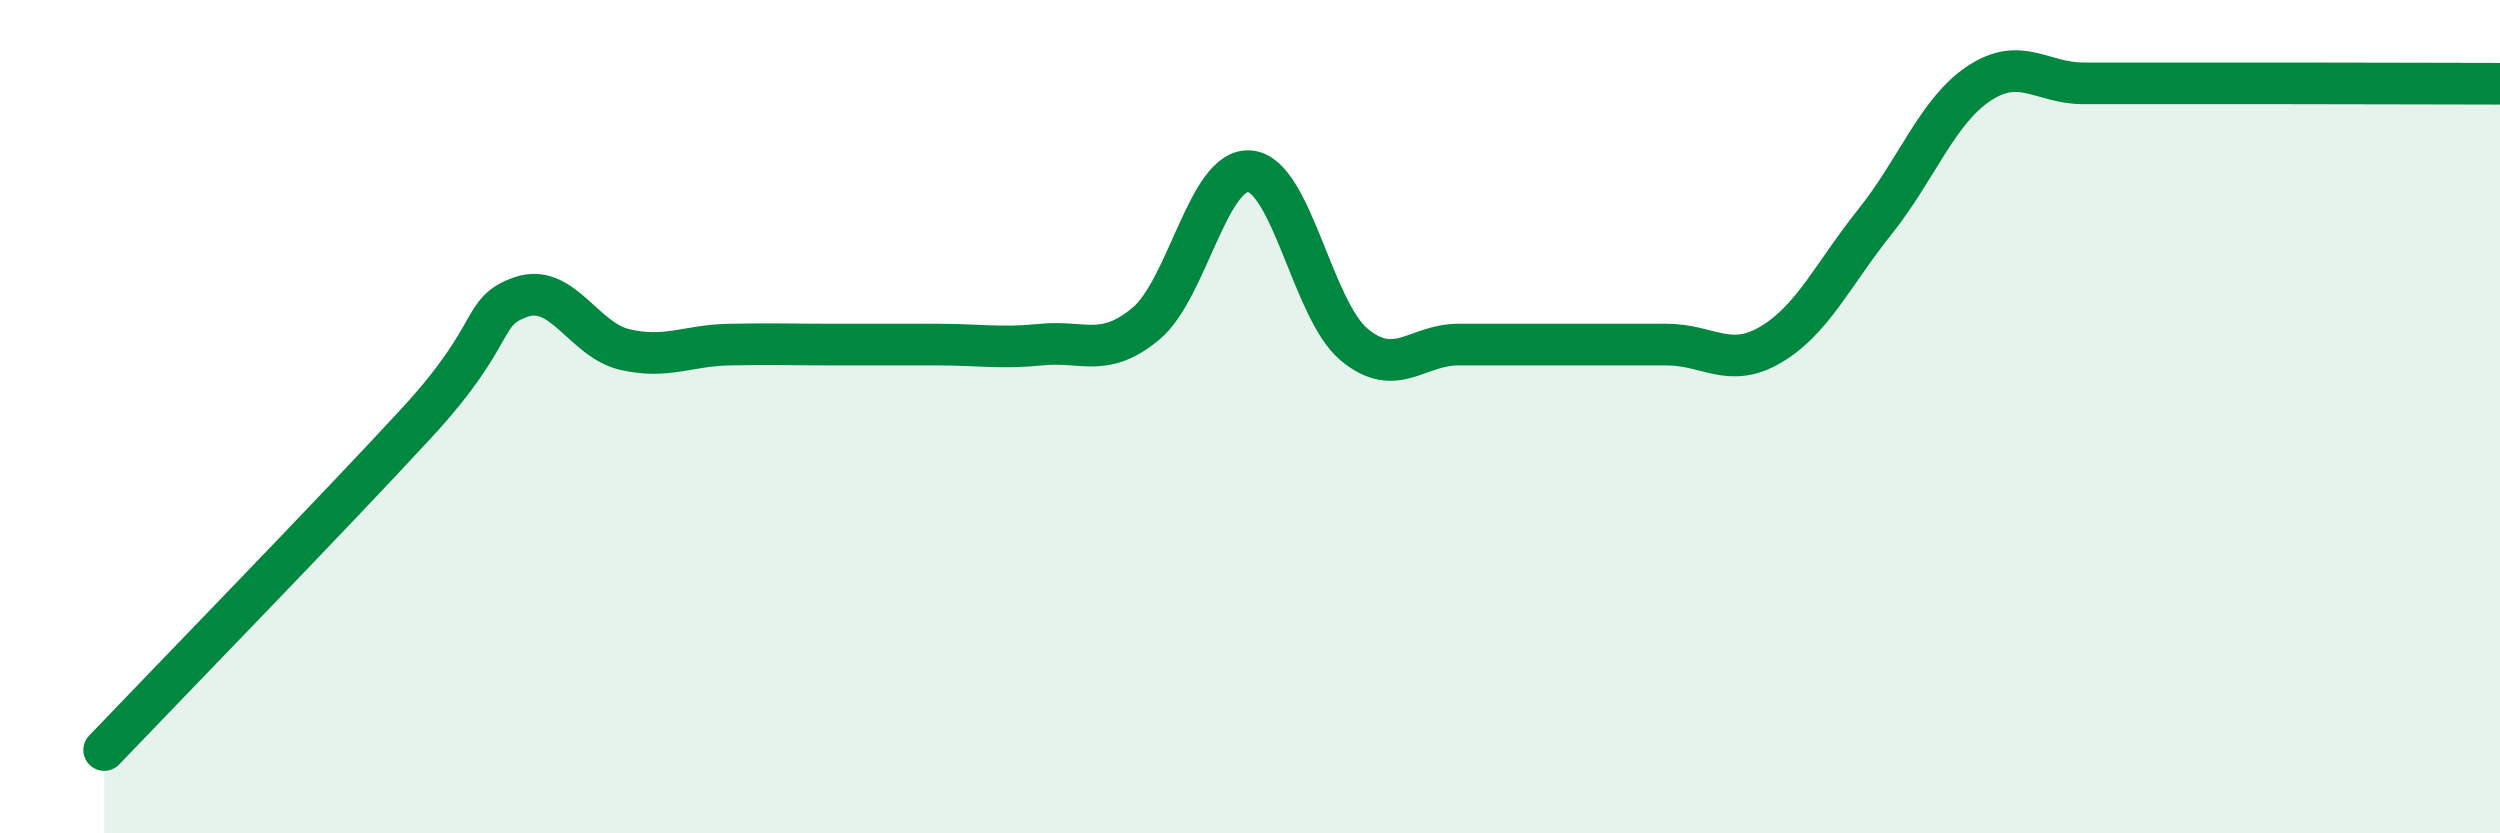
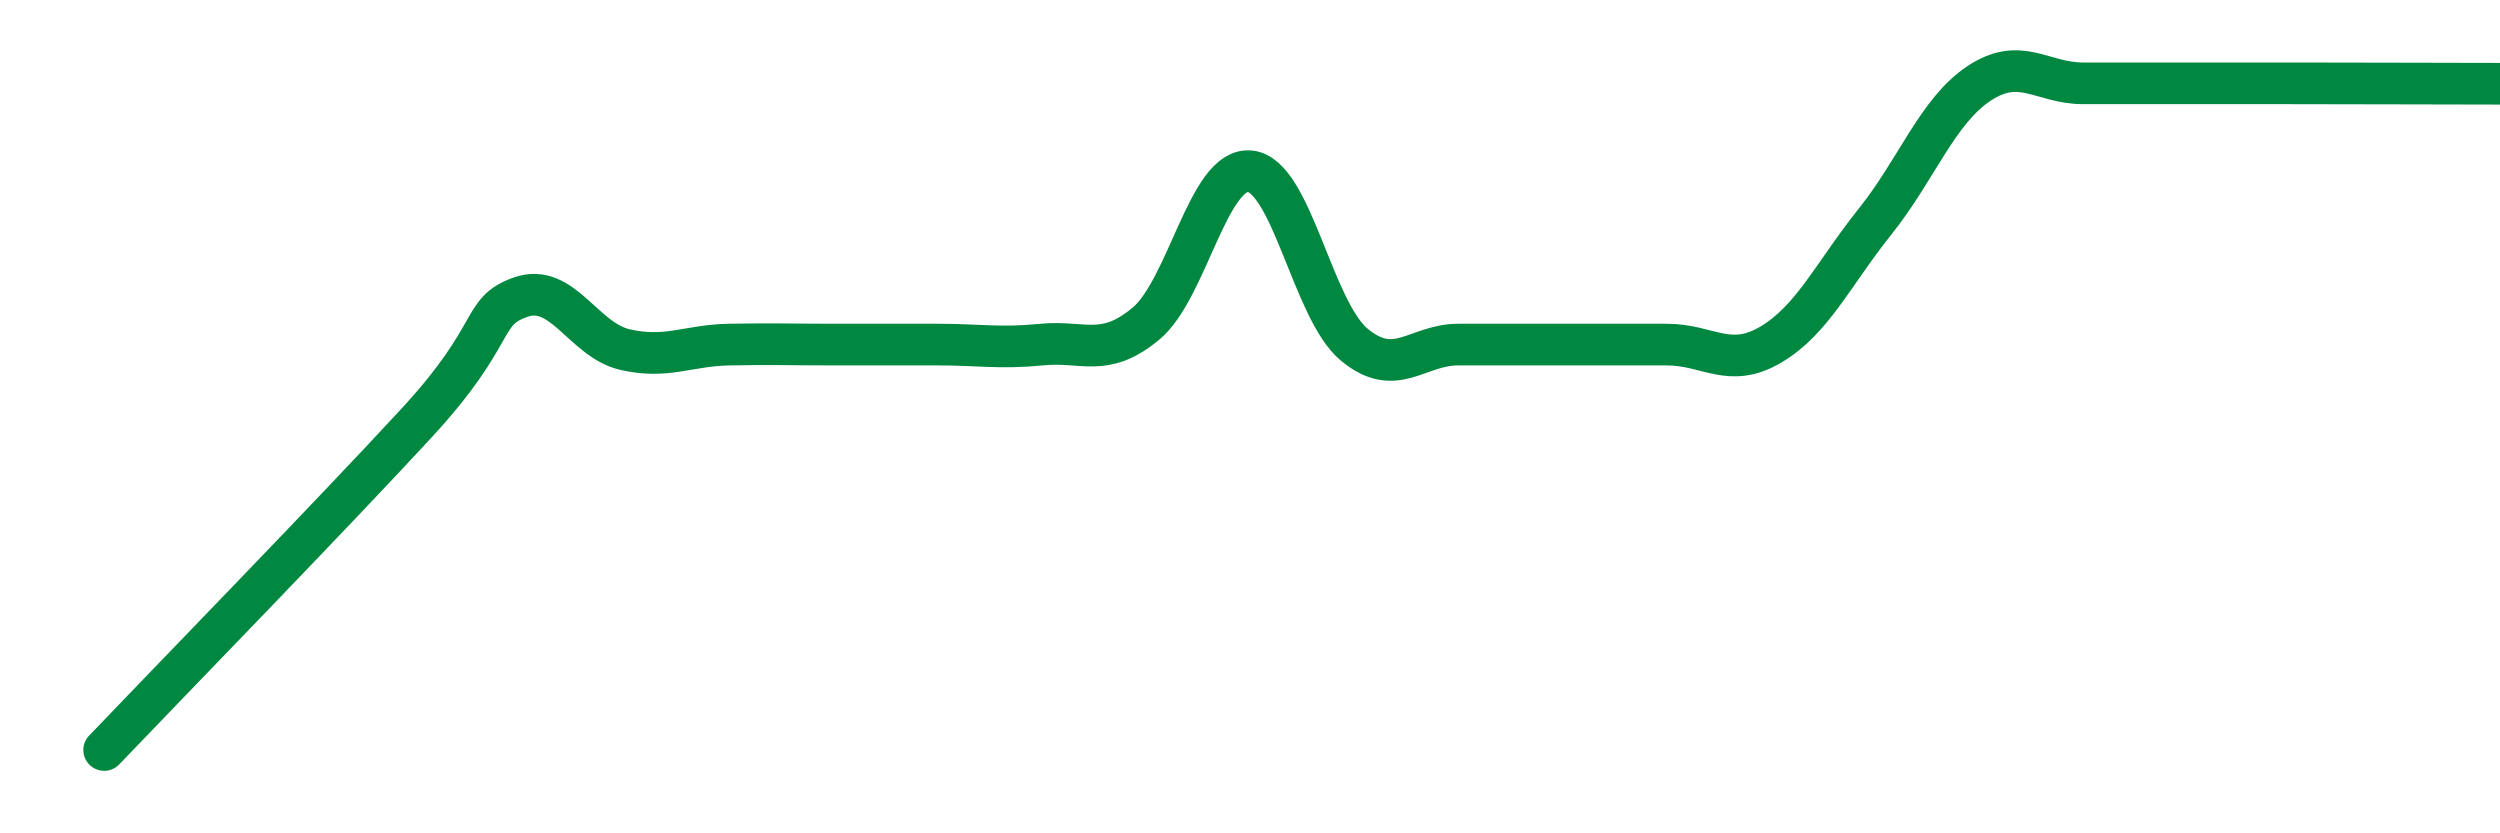
<svg xmlns="http://www.w3.org/2000/svg" width="60" height="20" viewBox="0 0 60 20">
-   <path d="M 2.5,18 C 4,16.43 8,12.32 10,10.15 C 12,7.98 11.5,7.48 12.5,7.13 C 13.5,6.78 14,8.16 15,8.39 C 16,8.62 16.5,8.29 17.5,8.27 C 18.5,8.25 19,8.27 20,8.27 C 21,8.27 21.5,8.27 22.5,8.27 C 23.5,8.27 24,8.37 25,8.27 C 26,8.17 26.5,8.6 27.5,7.77 C 28.5,6.94 29,4.01 30,4.11 C 31,4.21 31.5,7.44 32.5,8.27 C 33.5,9.1 34,8.27 35,8.27 C 36,8.27 36.5,8.27 37.5,8.27 C 38.5,8.27 39,8.27 40,8.27 C 41,8.27 41.5,8.86 42.5,8.27 C 43.5,7.68 44,6.57 45,5.32 C 46,4.07 46.5,2.66 47.5,2 C 48.5,1.34 49,2 50,2 C 51,2 51.5,2 52.5,2 C 53.5,2 53.5,2 55,2 C 56.5,2 59,2.01 60,2.01L60 20L2.5 20Z" fill="#008740" opacity="0.1" stroke-linecap="round" stroke-linejoin="round" />
  <path d="M 2.5,18 C 4,16.43 8,12.32 10,10.15 C 12,7.98 11.5,7.48 12.5,7.13 C 13.5,6.78 14,8.16 15,8.39 C 16,8.62 16.5,8.29 17.5,8.27 C 18.5,8.25 19,8.27 20,8.27 C 21,8.27 21.5,8.27 22.5,8.27 C 23.5,8.27 24,8.37 25,8.27 C 26,8.17 26.5,8.6 27.5,7.77 C 28.5,6.94 29,4.01 30,4.11 C 31,4.21 31.5,7.44 32.5,8.27 C 33.5,9.1 34,8.27 35,8.27 C 36,8.27 36.5,8.27 37.5,8.27 C 38.5,8.27 39,8.27 40,8.27 C 41,8.27 41.5,8.86 42.5,8.27 C 43.5,7.68 44,6.57 45,5.32 C 46,4.07 46.5,2.66 47.5,2 C 48.5,1.34 49,2 50,2 C 51,2 51.5,2 52.5,2 C 53.5,2 53.5,2 55,2 C 56.5,2 59,2.01 60,2.01" stroke="#008740" stroke-width="1" fill="none" stroke-linecap="round" stroke-linejoin="round" />
</svg>